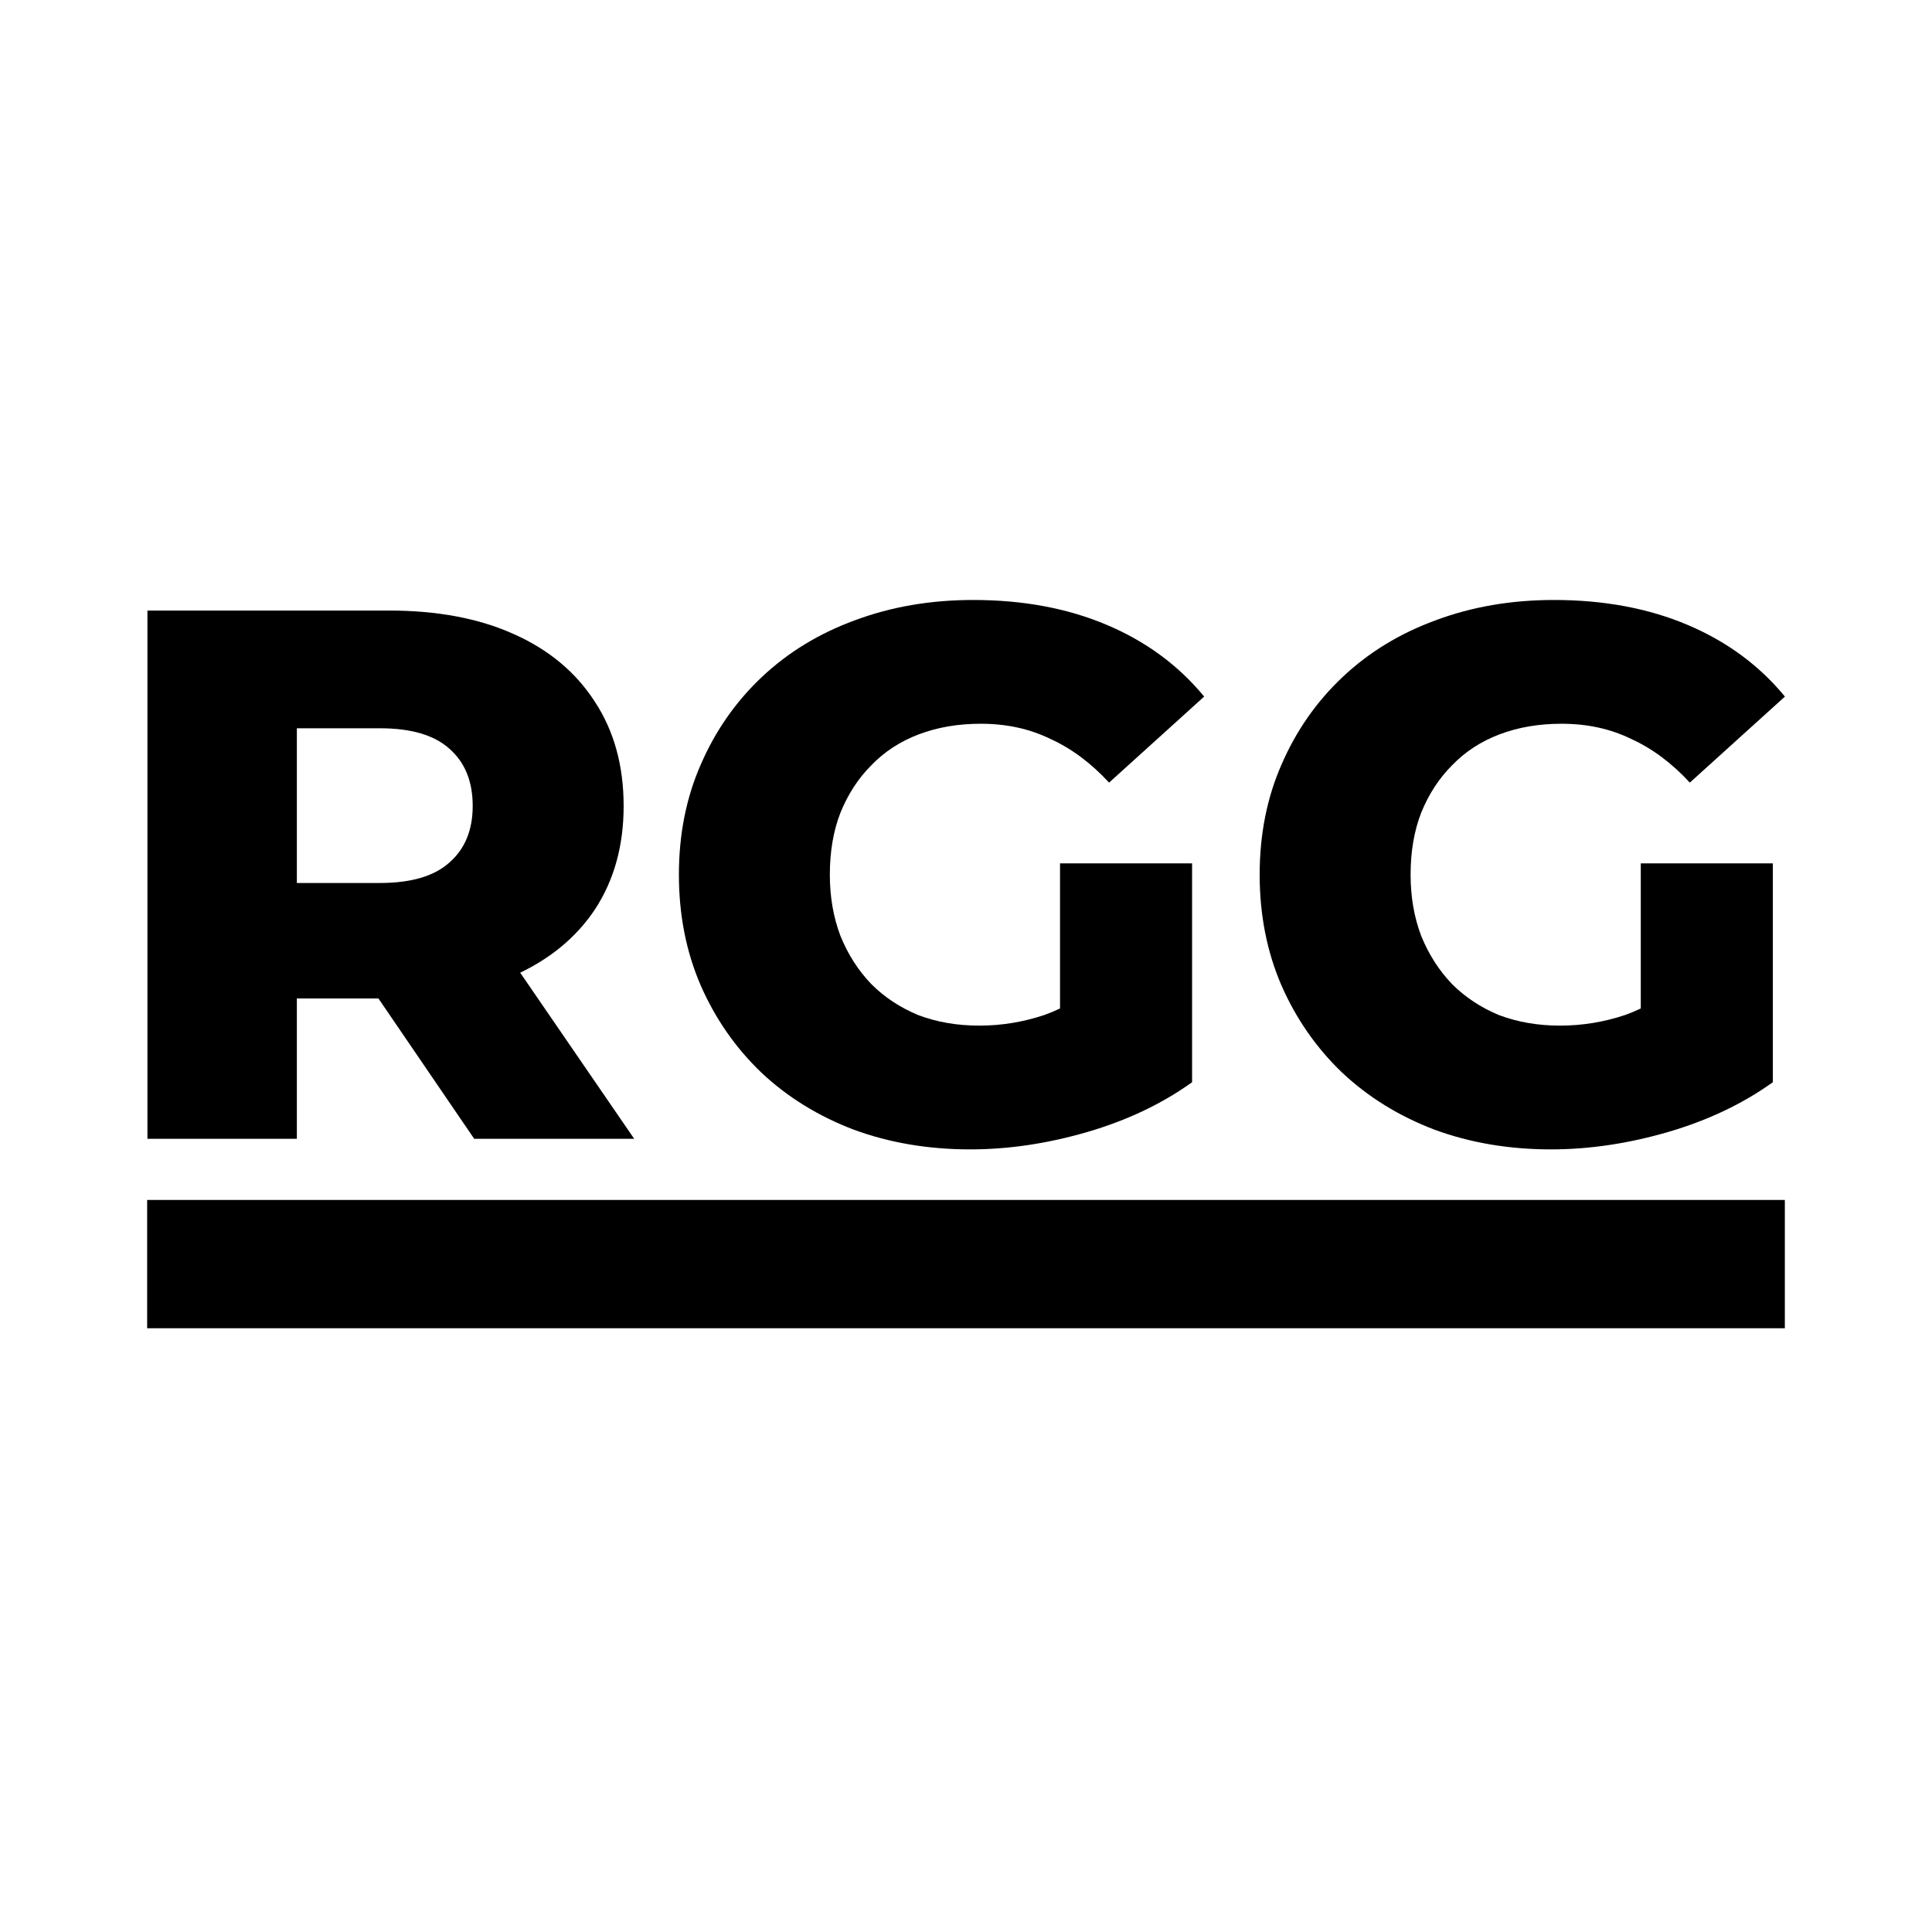
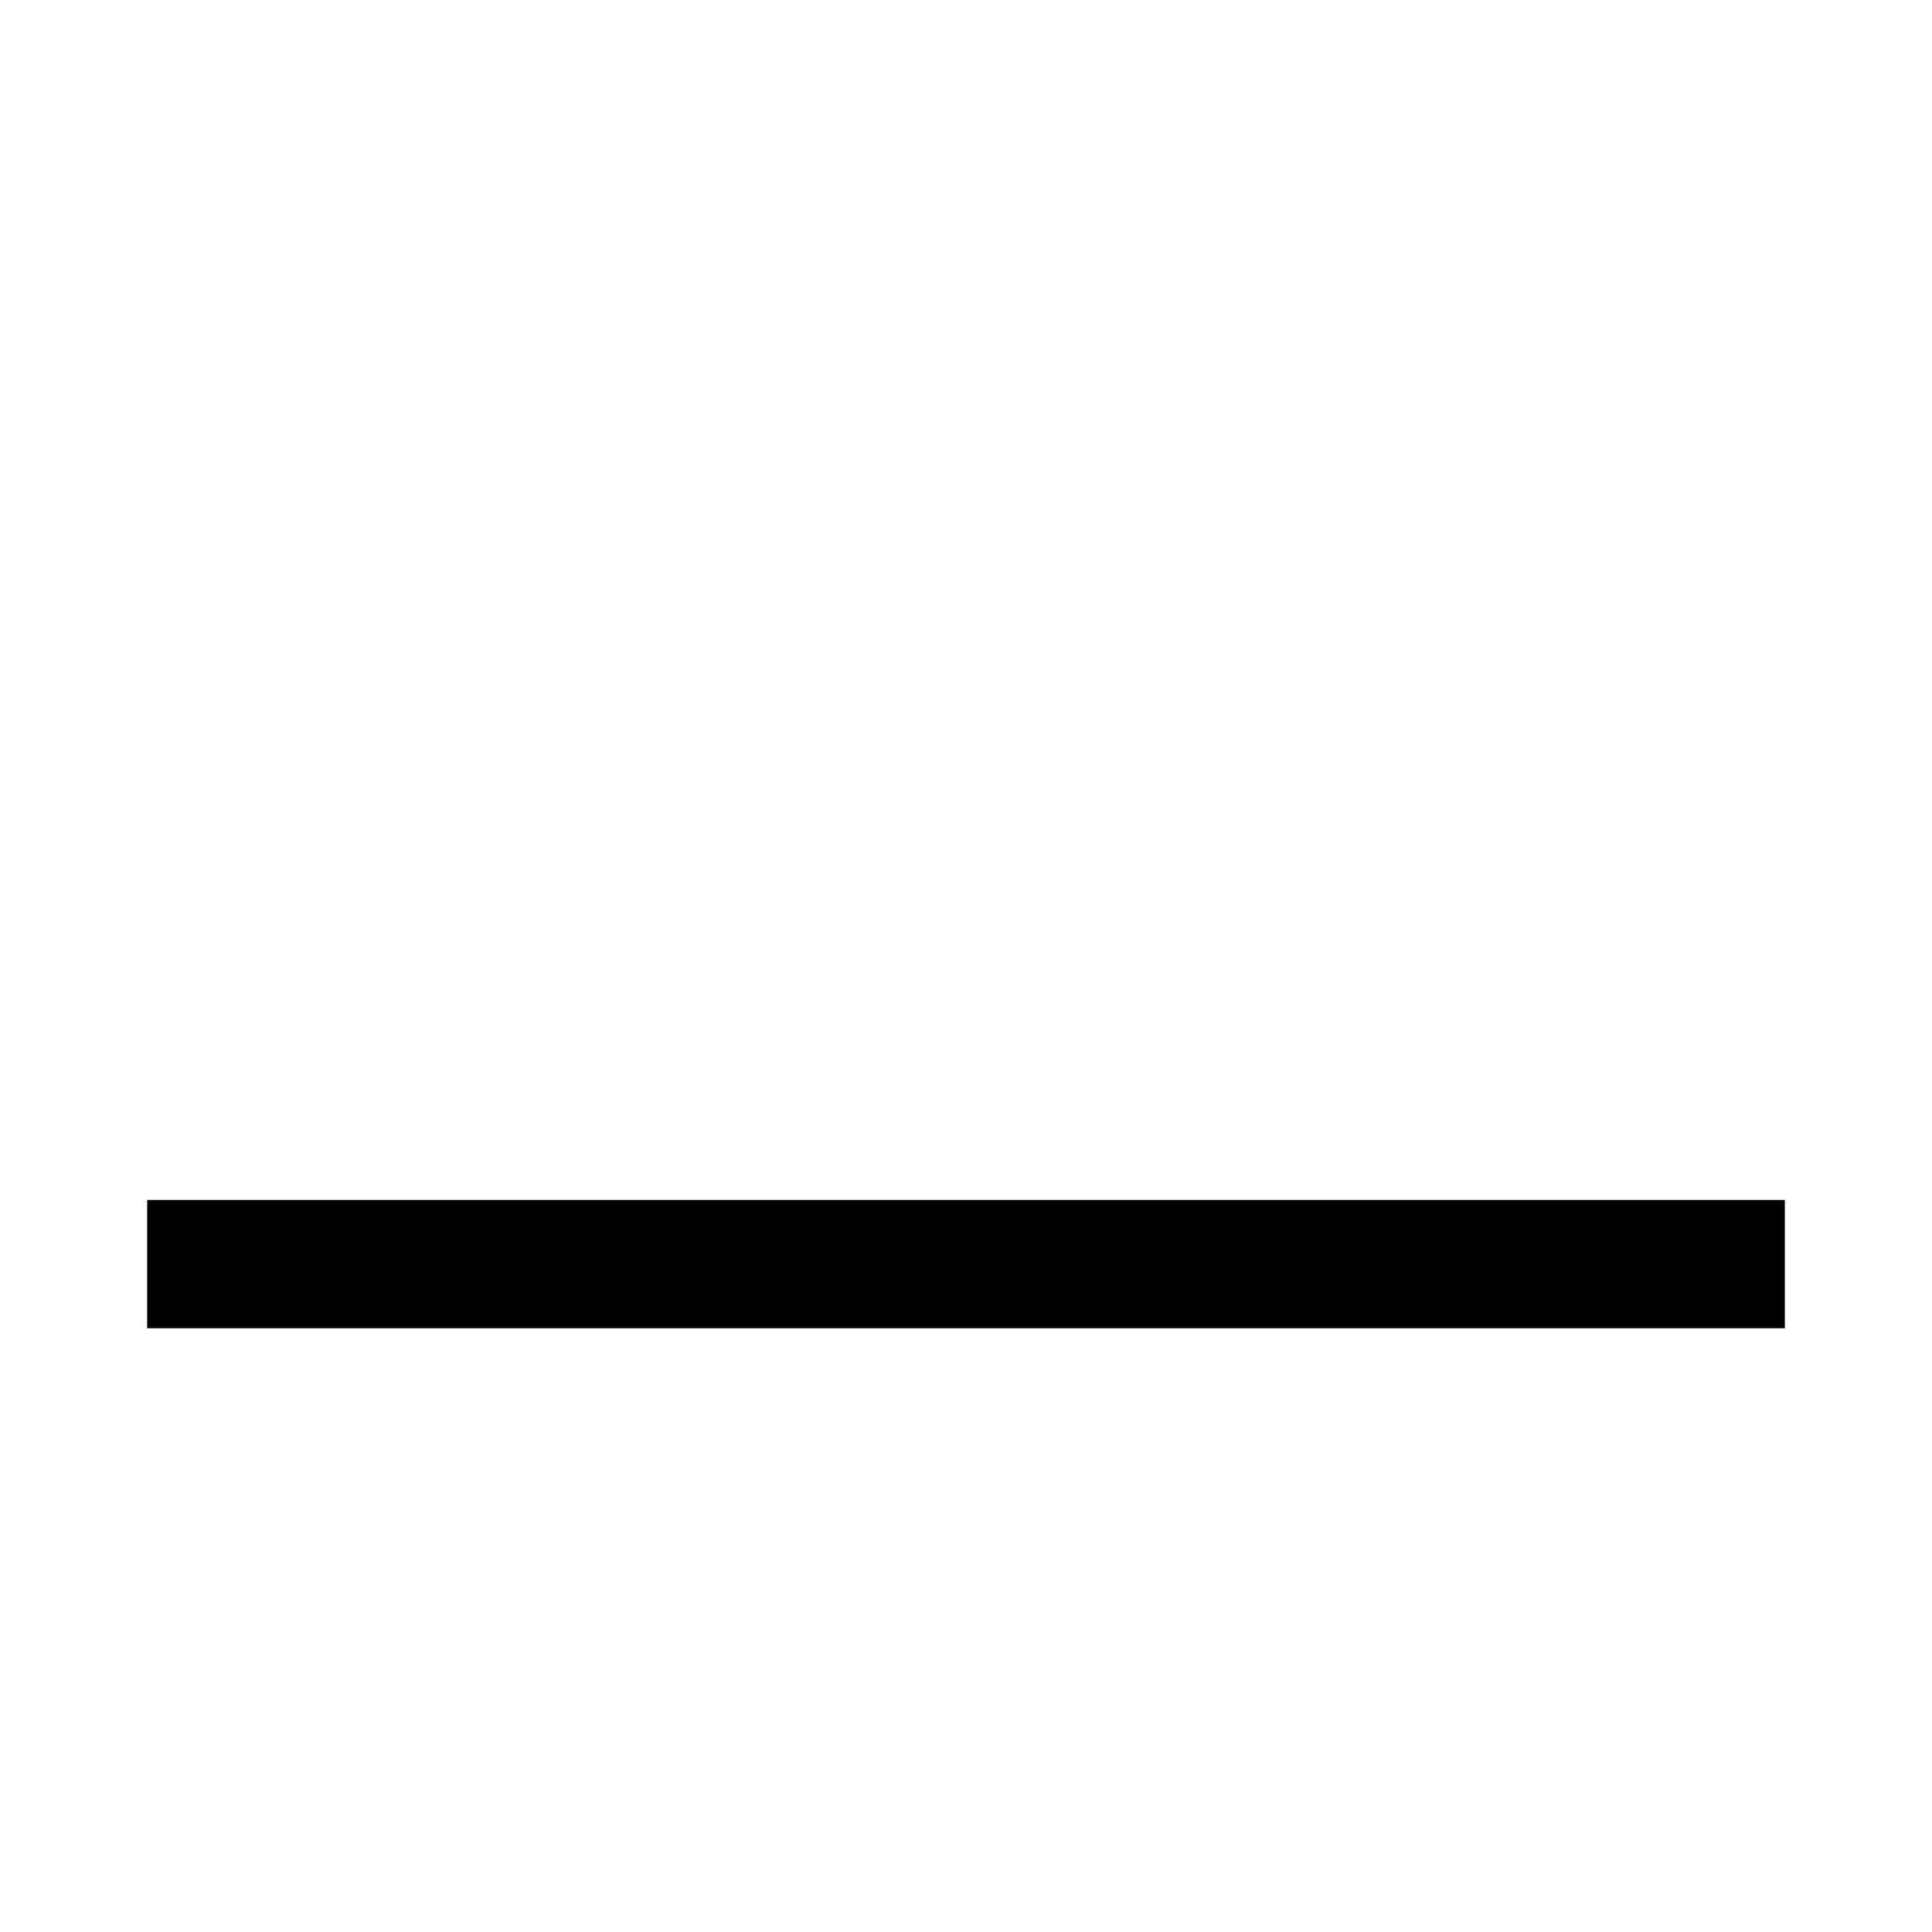
<svg xmlns="http://www.w3.org/2000/svg" width="512" height="512" viewBox="0 0 512 512" fill="none">
-   <rect width="512" height="512" fill="white" />
-   <path d="M39.07 301.8V161.8H103.07C115.87 161.8 126.87 163.867 136.07 168C145.404 172.133 152.604 178.133 157.67 186C162.737 193.733 165.27 202.933 165.27 213.6C165.27 224.133 162.737 233.267 157.67 241C152.604 248.6 145.404 254.467 136.07 258.6C126.87 262.6 115.87 264.6 103.07 264.6H61.07L78.67 248V301.8H39.07ZM125.67 301.8L90.87 250.8H133.07L168.07 301.8H125.67ZM78.67 252.2L61.07 234H100.67C108.937 234 115.07 232.2 119.07 228.6C123.204 225 125.27 220 125.27 213.6C125.27 207.067 123.204 202 119.07 198.4C115.07 194.8 108.937 193 100.67 193H61.07L78.67 174.8V252.2Z" fill="black" />
-   <path d="M257.117 304.6C246.051 304.6 235.784 302.867 226.317 299.4C216.851 295.8 208.651 290.733 201.717 284.2C194.917 277.667 189.584 270 185.717 261.2C181.851 252.267 179.917 242.467 179.917 231.8C179.917 221.133 181.851 211.4 185.717 202.6C189.584 193.667 194.984 185.933 201.917 179.4C208.851 172.867 217.051 167.867 226.517 164.4C236.117 160.8 246.584 159 257.917 159C271.117 159 282.917 161.2 293.317 165.6C303.717 170 312.317 176.333 319.117 184.6L293.917 207.4C289.117 202.2 283.917 198.333 278.317 195.8C272.851 193.133 266.717 191.8 259.917 191.8C253.917 191.8 248.451 192.733 243.517 194.6C238.584 196.467 234.384 199.2 230.917 202.8C227.451 206.267 224.717 210.467 222.717 215.4C220.851 220.2 219.917 225.667 219.917 231.8C219.917 237.667 220.851 243.067 222.717 248C224.717 252.933 227.451 257.2 230.917 260.8C234.384 264.267 238.517 267 243.317 269C248.251 270.867 253.651 271.8 259.517 271.8C265.384 271.8 271.117 270.867 276.717 269C282.317 267 287.984 263.667 293.717 259L315.917 286.8C307.917 292.533 298.651 296.933 288.117 300C277.584 303.067 267.251 304.6 257.117 304.6ZM280.917 281.6V228.8H315.917V286.8L280.917 281.6Z" fill="black" />
-   <path d="M411.023 304.6C399.957 304.6 389.69 302.867 380.223 299.4C370.757 295.8 362.557 290.733 355.623 284.2C348.823 277.667 343.49 270 339.623 261.2C335.757 252.267 333.823 242.467 333.823 231.8C333.823 221.133 335.757 211.4 339.623 202.6C343.49 193.667 348.89 185.933 355.823 179.4C362.757 172.867 370.957 167.867 380.423 164.4C390.023 160.8 400.49 159 411.823 159C425.023 159 436.823 161.2 447.223 165.6C457.623 170 466.223 176.333 473.023 184.6L447.823 207.4C443.023 202.2 437.823 198.333 432.223 195.8C426.757 193.133 420.623 191.8 413.823 191.8C407.823 191.8 402.357 192.733 397.423 194.6C392.49 196.467 388.29 199.2 384.823 202.8C381.357 206.267 378.623 210.467 376.623 215.4C374.757 220.2 373.823 225.667 373.823 231.8C373.823 237.667 374.757 243.067 376.623 248C378.623 252.933 381.357 257.2 384.823 260.8C388.29 264.267 392.423 267 397.223 269C402.157 270.867 407.557 271.8 413.423 271.8C419.29 271.8 425.023 270.867 430.623 269C436.223 267 441.89 263.667 447.623 259L469.823 286.8C461.823 292.533 452.557 296.933 442.023 300C431.49 303.067 421.157 304.6 411.023 304.6ZM434.823 281.6V228.8H469.823V286.8L434.823 281.6Z" fill="black" />
  <rect x="39" y="318" width="434" height="34" fill="black" />
</svg>